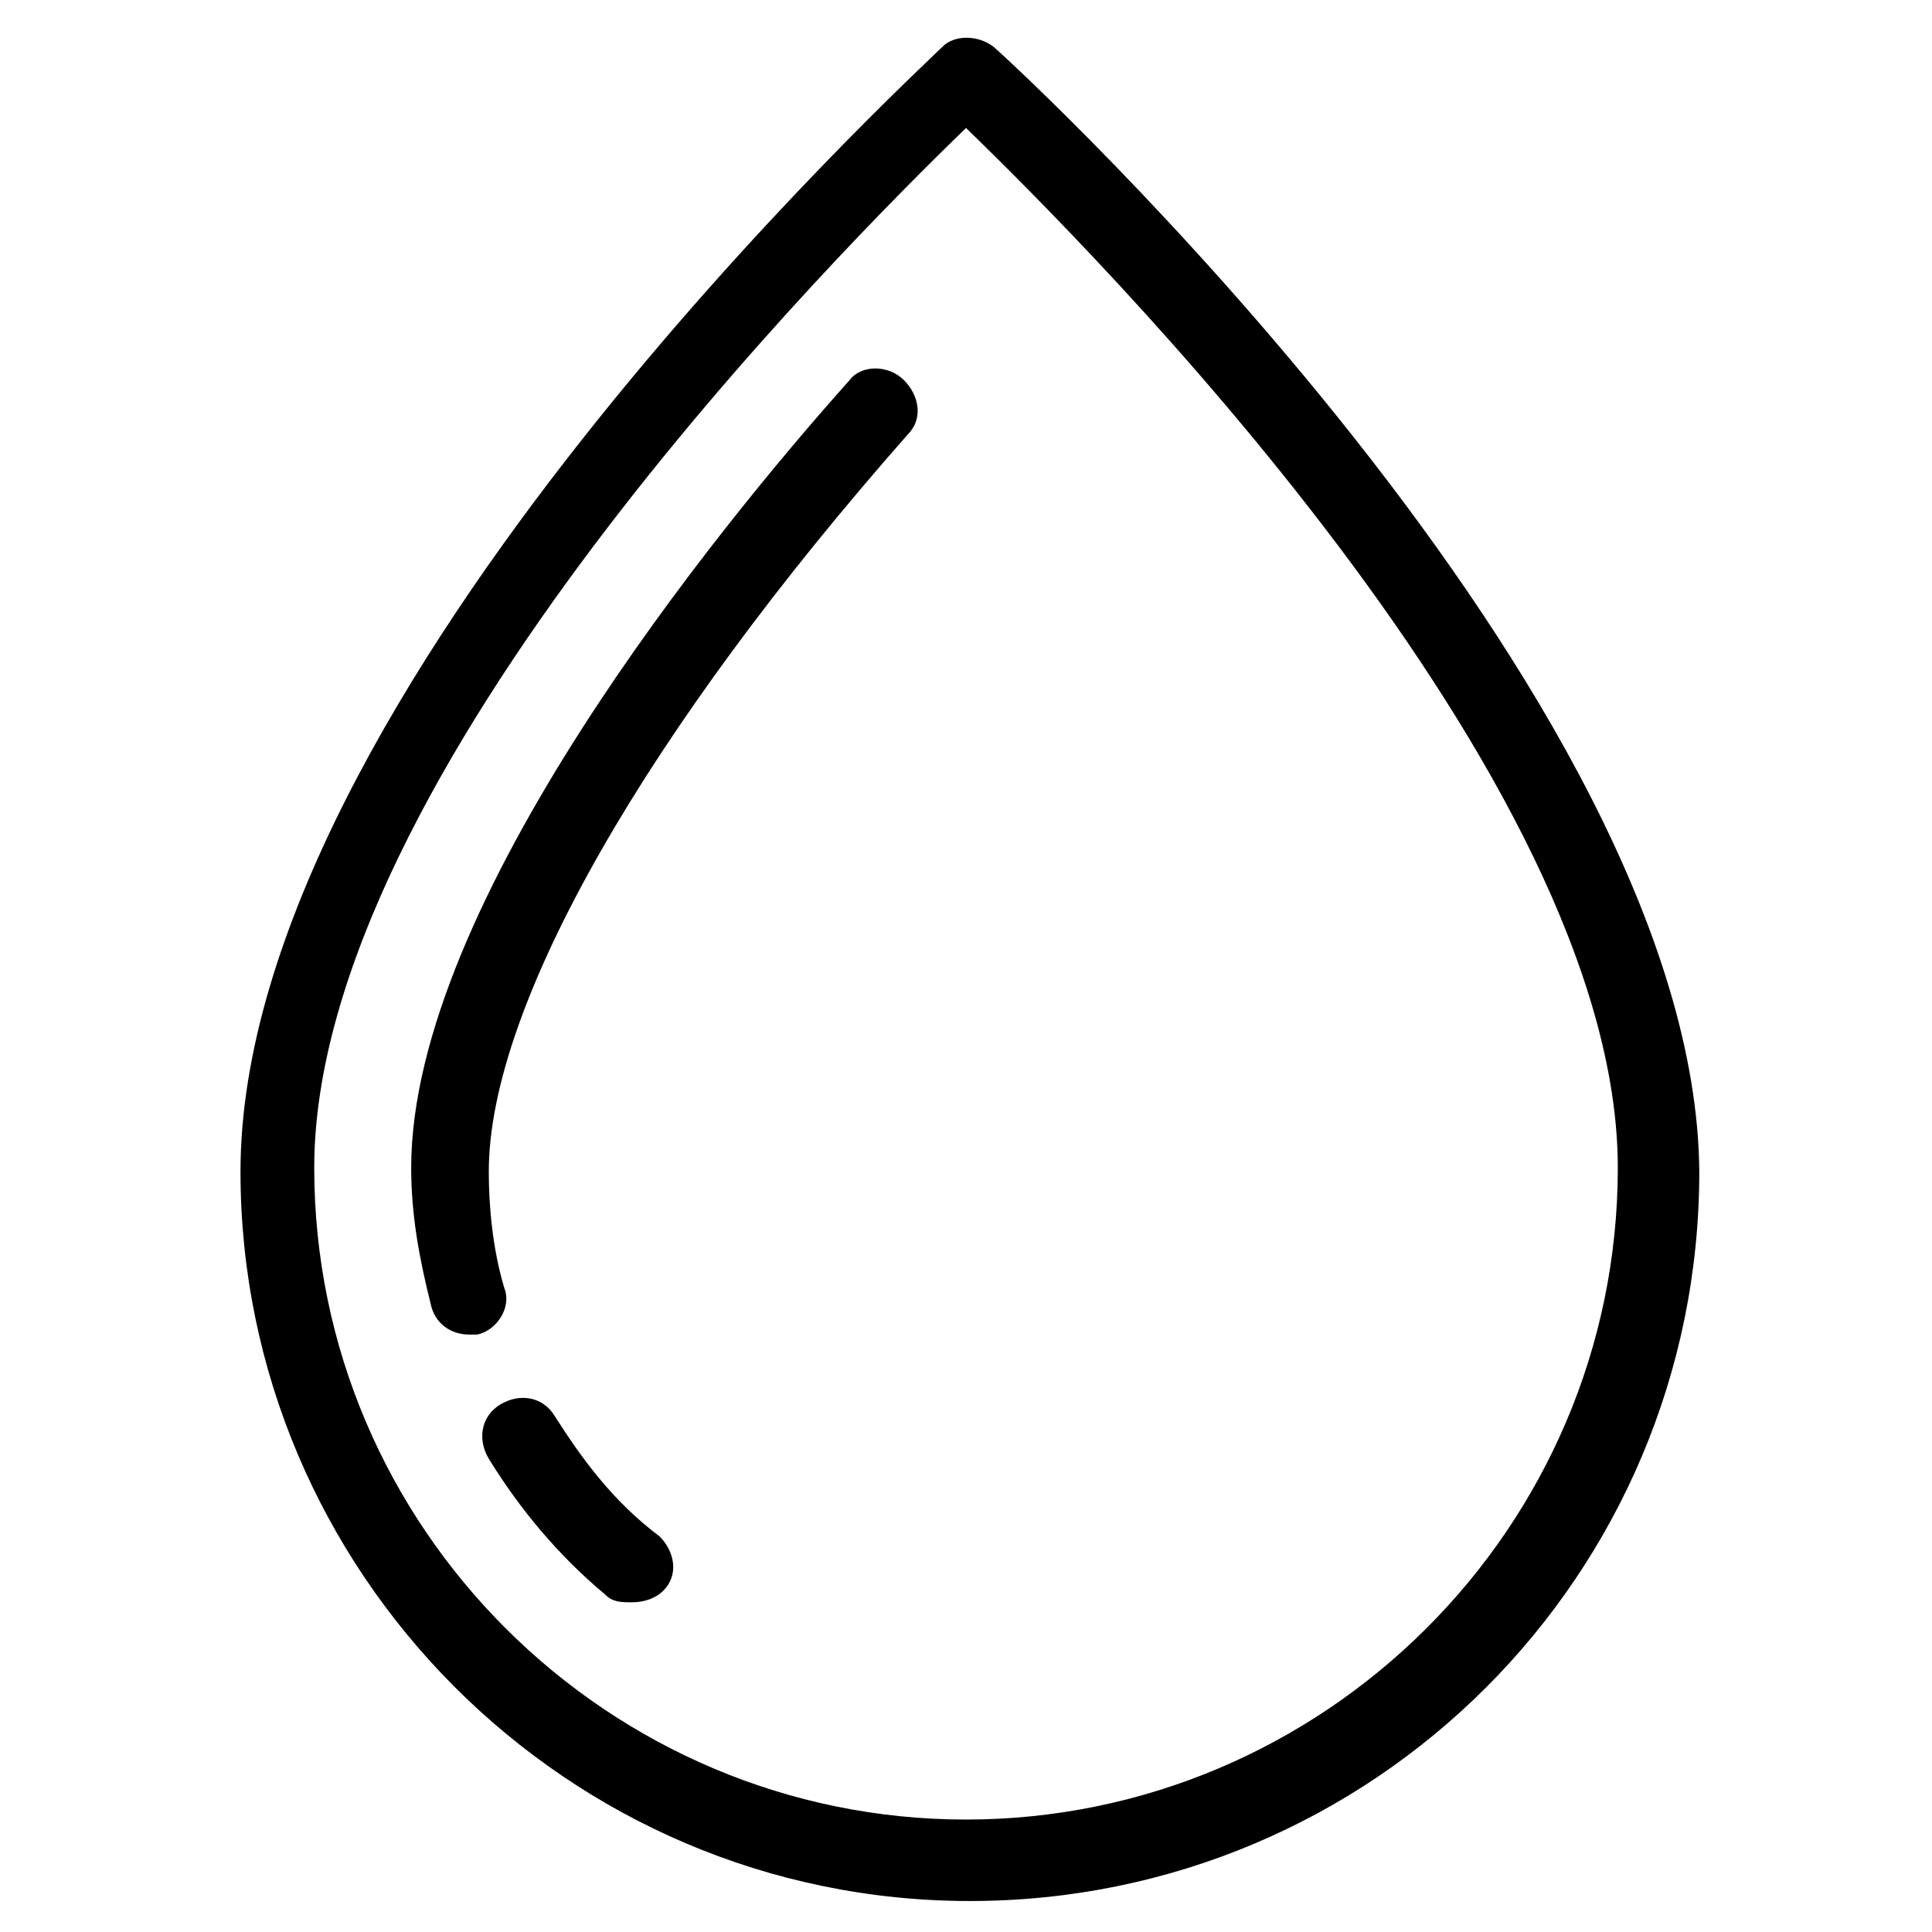
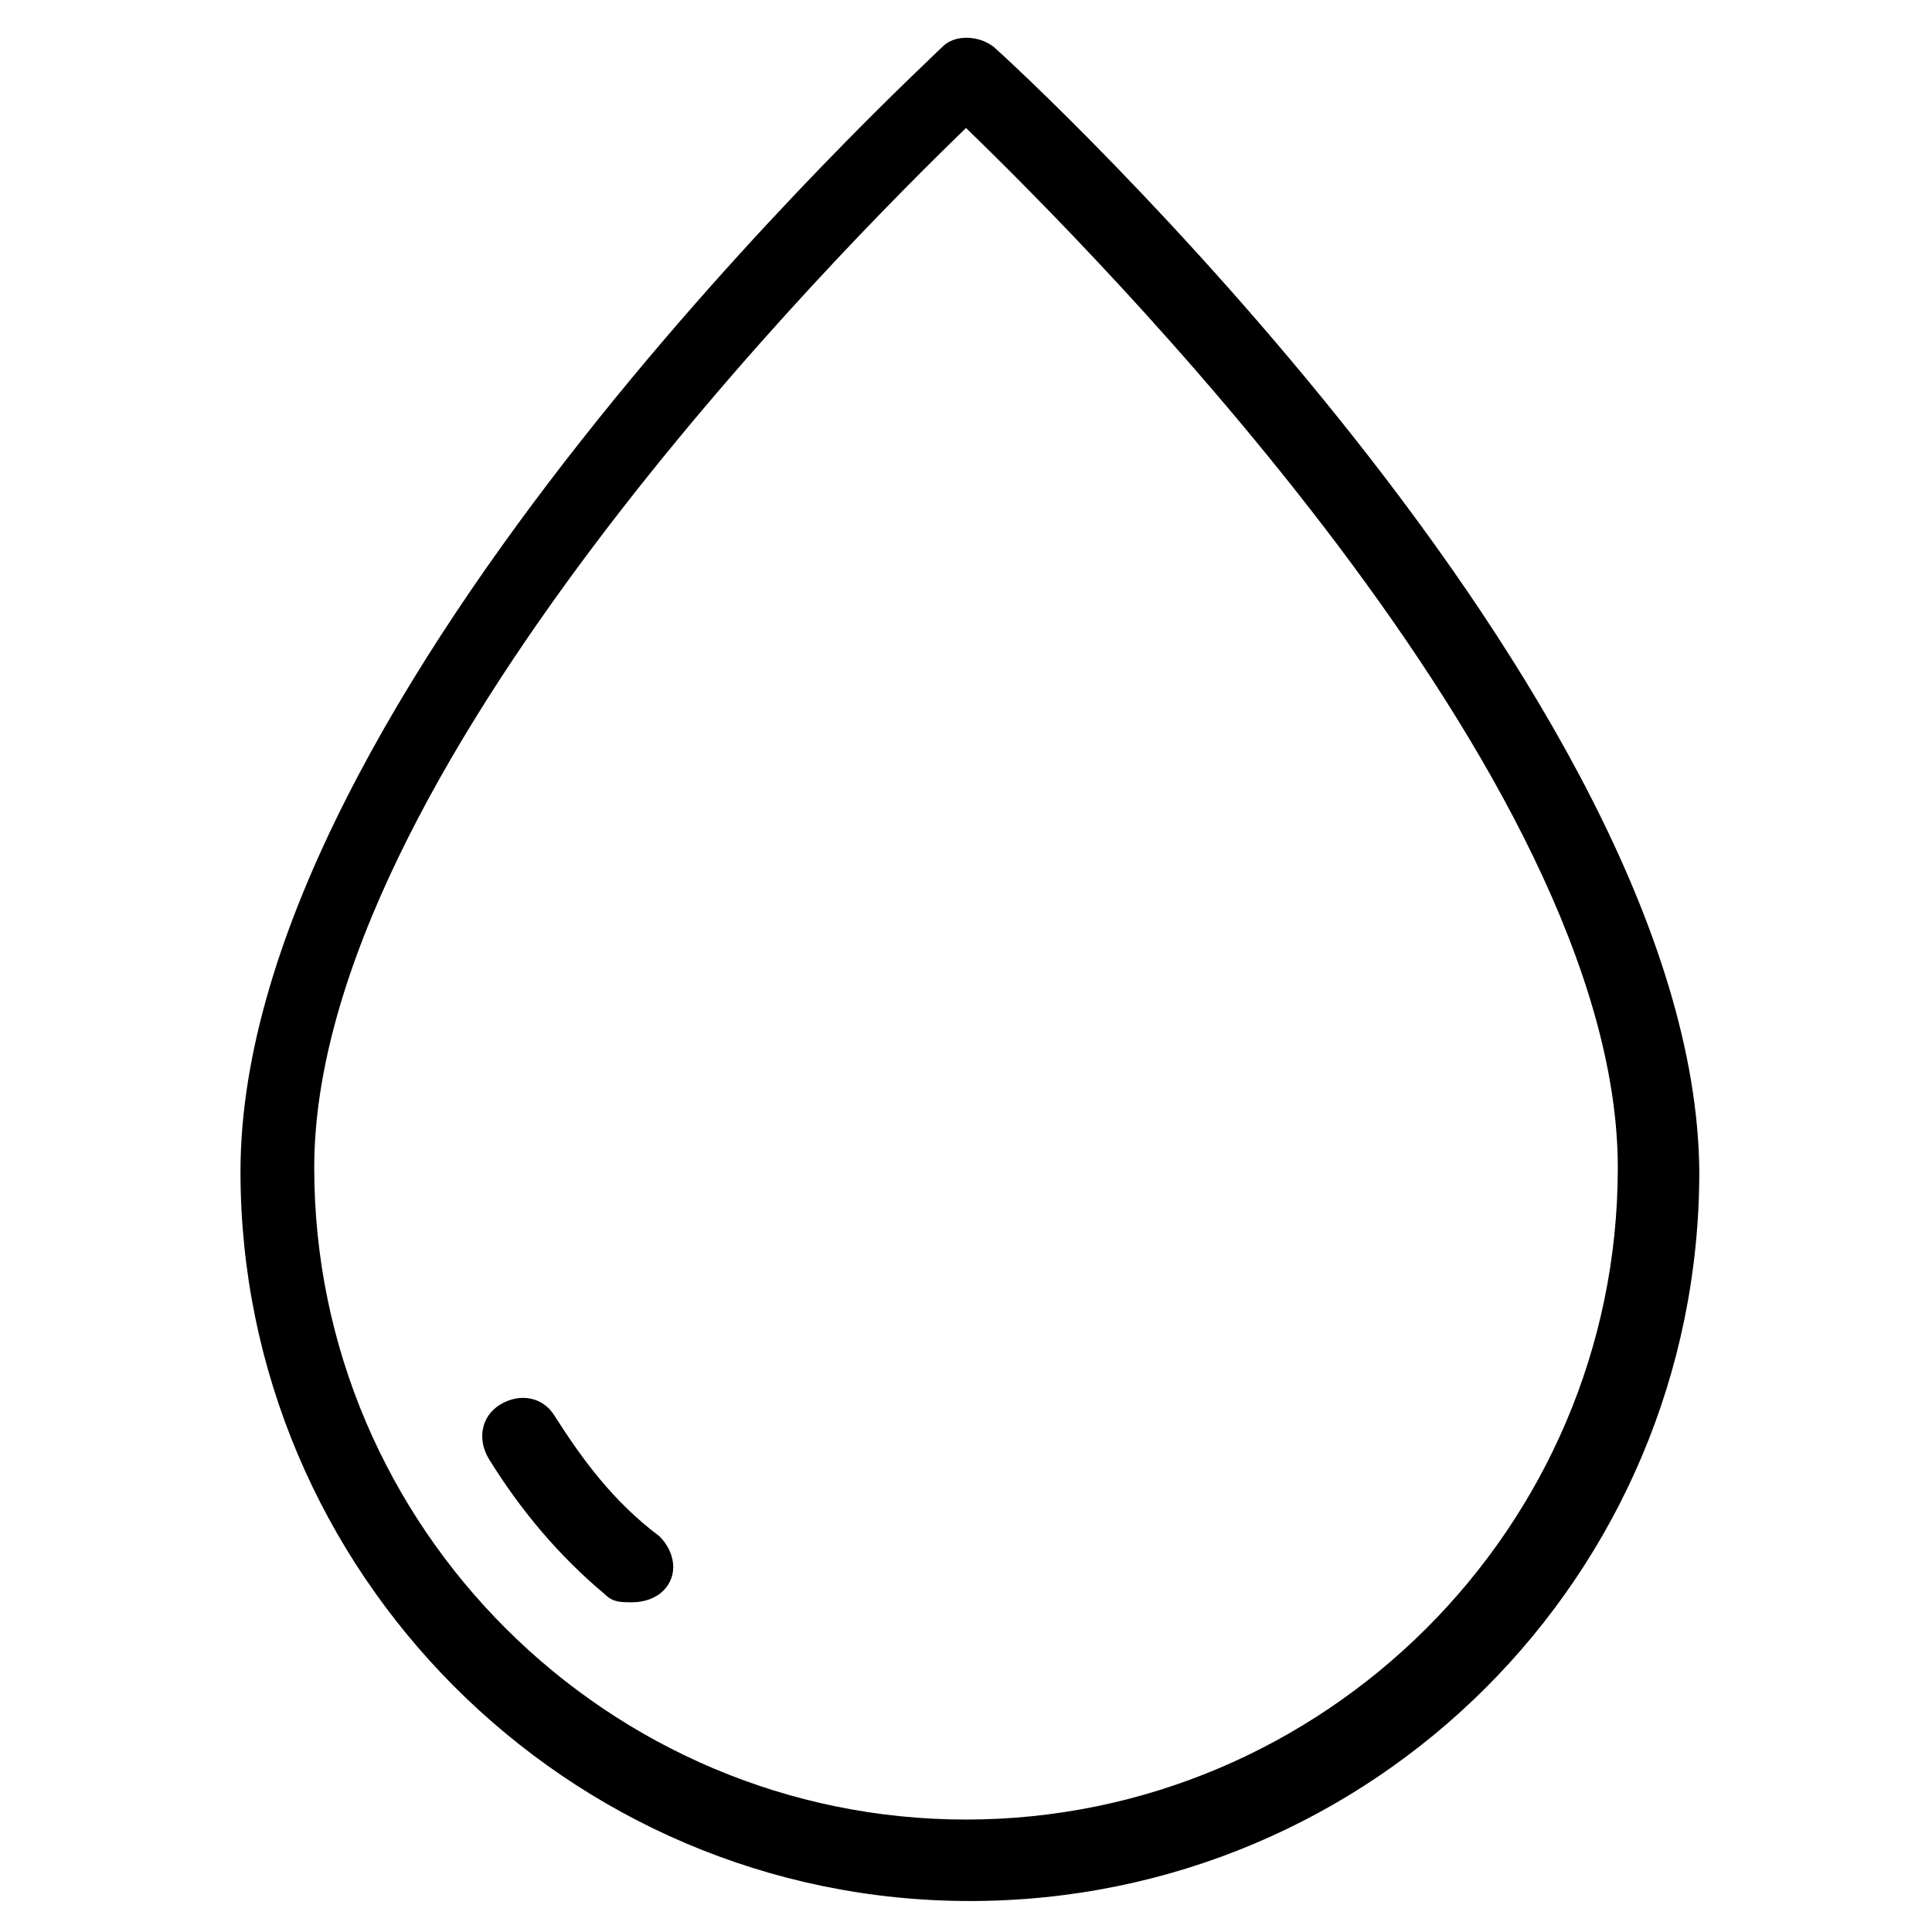
<svg xmlns="http://www.w3.org/2000/svg" fill="#000000" width="800px" height="800px" version="1.1" viewBox="144 144 512 512">
  <g>
    <path d="m407.2 156.32c-4.113-3.086-10.281-3.086-13.367 0-7.199 7.199-186.1 171.71-186.1 298.17 0 105.9 86.367 193.3 193.3 193.3 106.93 0 193.3-86.367 193.3-193.3-1.023-126.46-179.93-292-187.12-298.17zm-7.195 469.88c-94.594 0-172.73-77.113-172.73-172.73 0-103.85 139.83-243.68 172.73-275.55 32.898 31.875 172.73 171.71 172.73 275.55 0 95.621-78.145 172.73-172.73 172.73z" />
-     <path d="m369.15 244.74c-34.957 39.07-116.18 138.8-116.18 208.72 0 12.34 2.055 23.648 5.141 35.988 1.027 5.141 5.141 8.227 10.281 8.227h2.055c5.141-1.027 9.254-7.199 7.199-12.34-3.086-10.281-4.113-21.594-4.113-30.844 0-44.211 42.156-117.21 111.04-195.36 4.113-4.113 3.086-10.281-1.027-14.395-4.113-4.117-11.309-4.117-14.395-0.004z" />
    <path d="m291.01 519.27c-3.086-5.141-9.254-6.168-14.395-3.086-5.141 3.086-6.168 9.254-3.086 14.395 8.227 13.367 18.508 25.703 30.844 35.988 2.055 2.055 4.113 2.055 7.199 2.055 3.086 0 6.168-1.027 8.227-3.086 4.113-4.113 3.086-10.281-1.027-14.395-12.34-9.254-20.566-20.562-27.762-31.871z" />
  </g>
</svg>